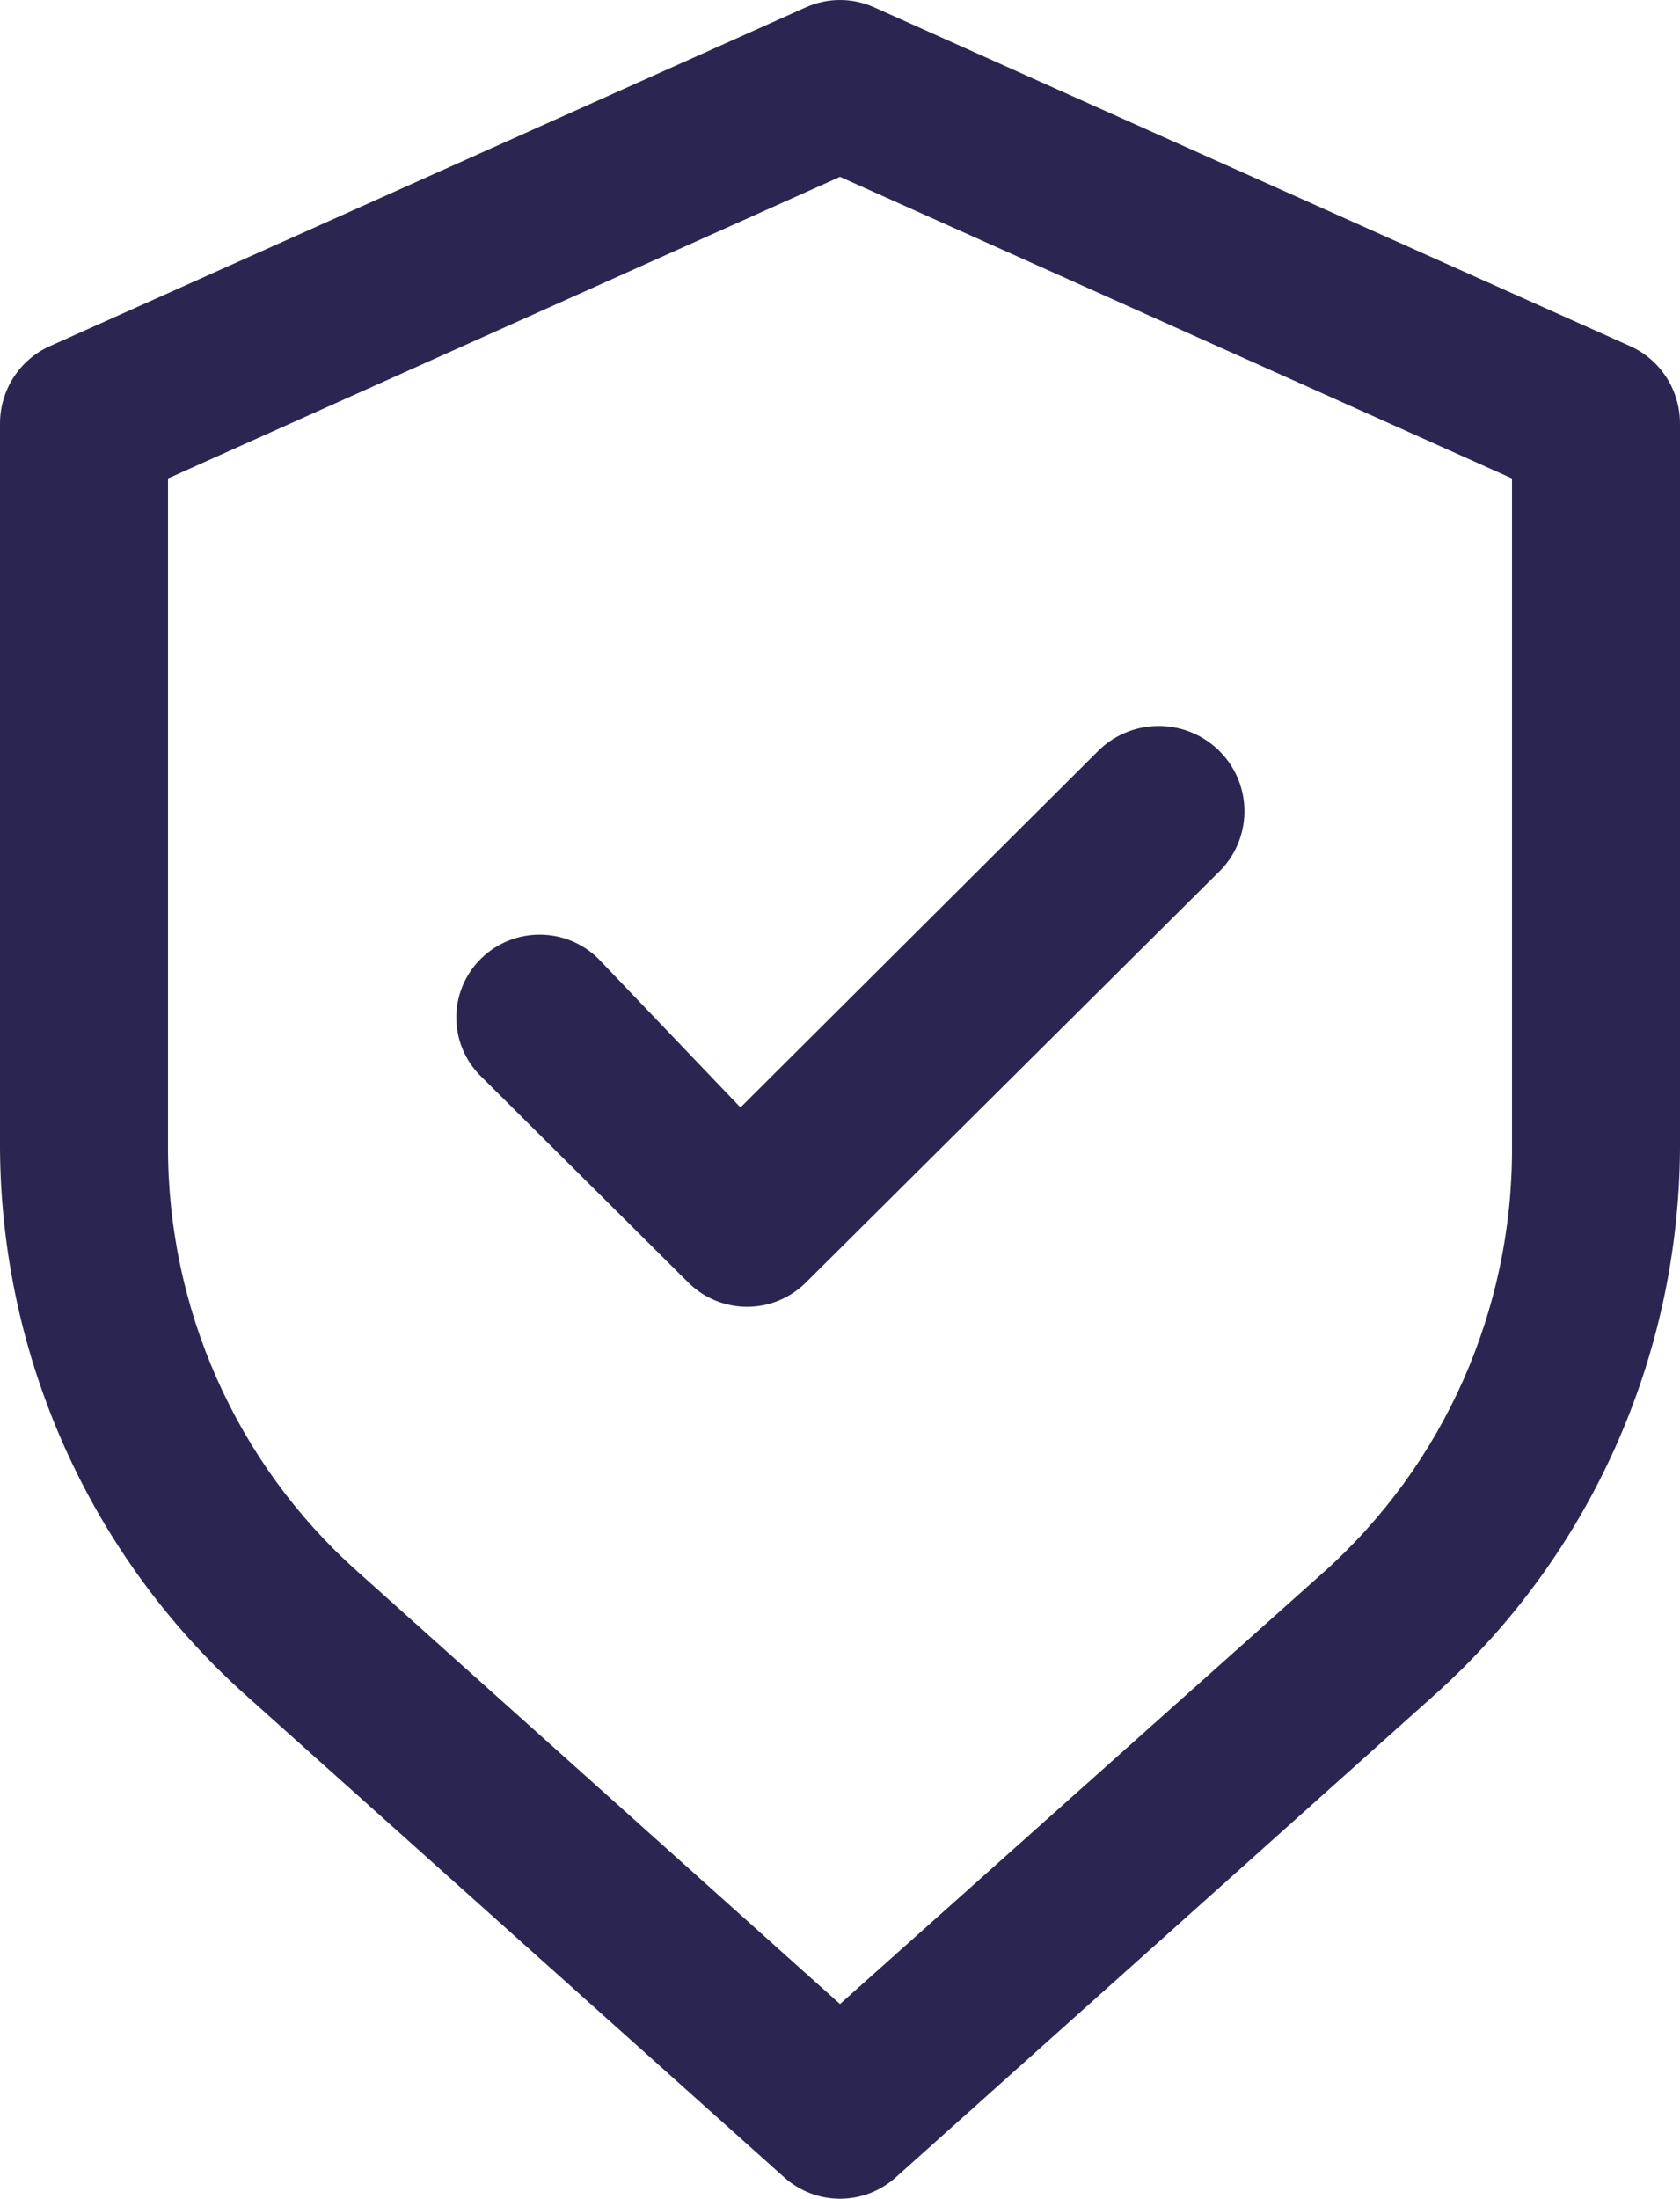
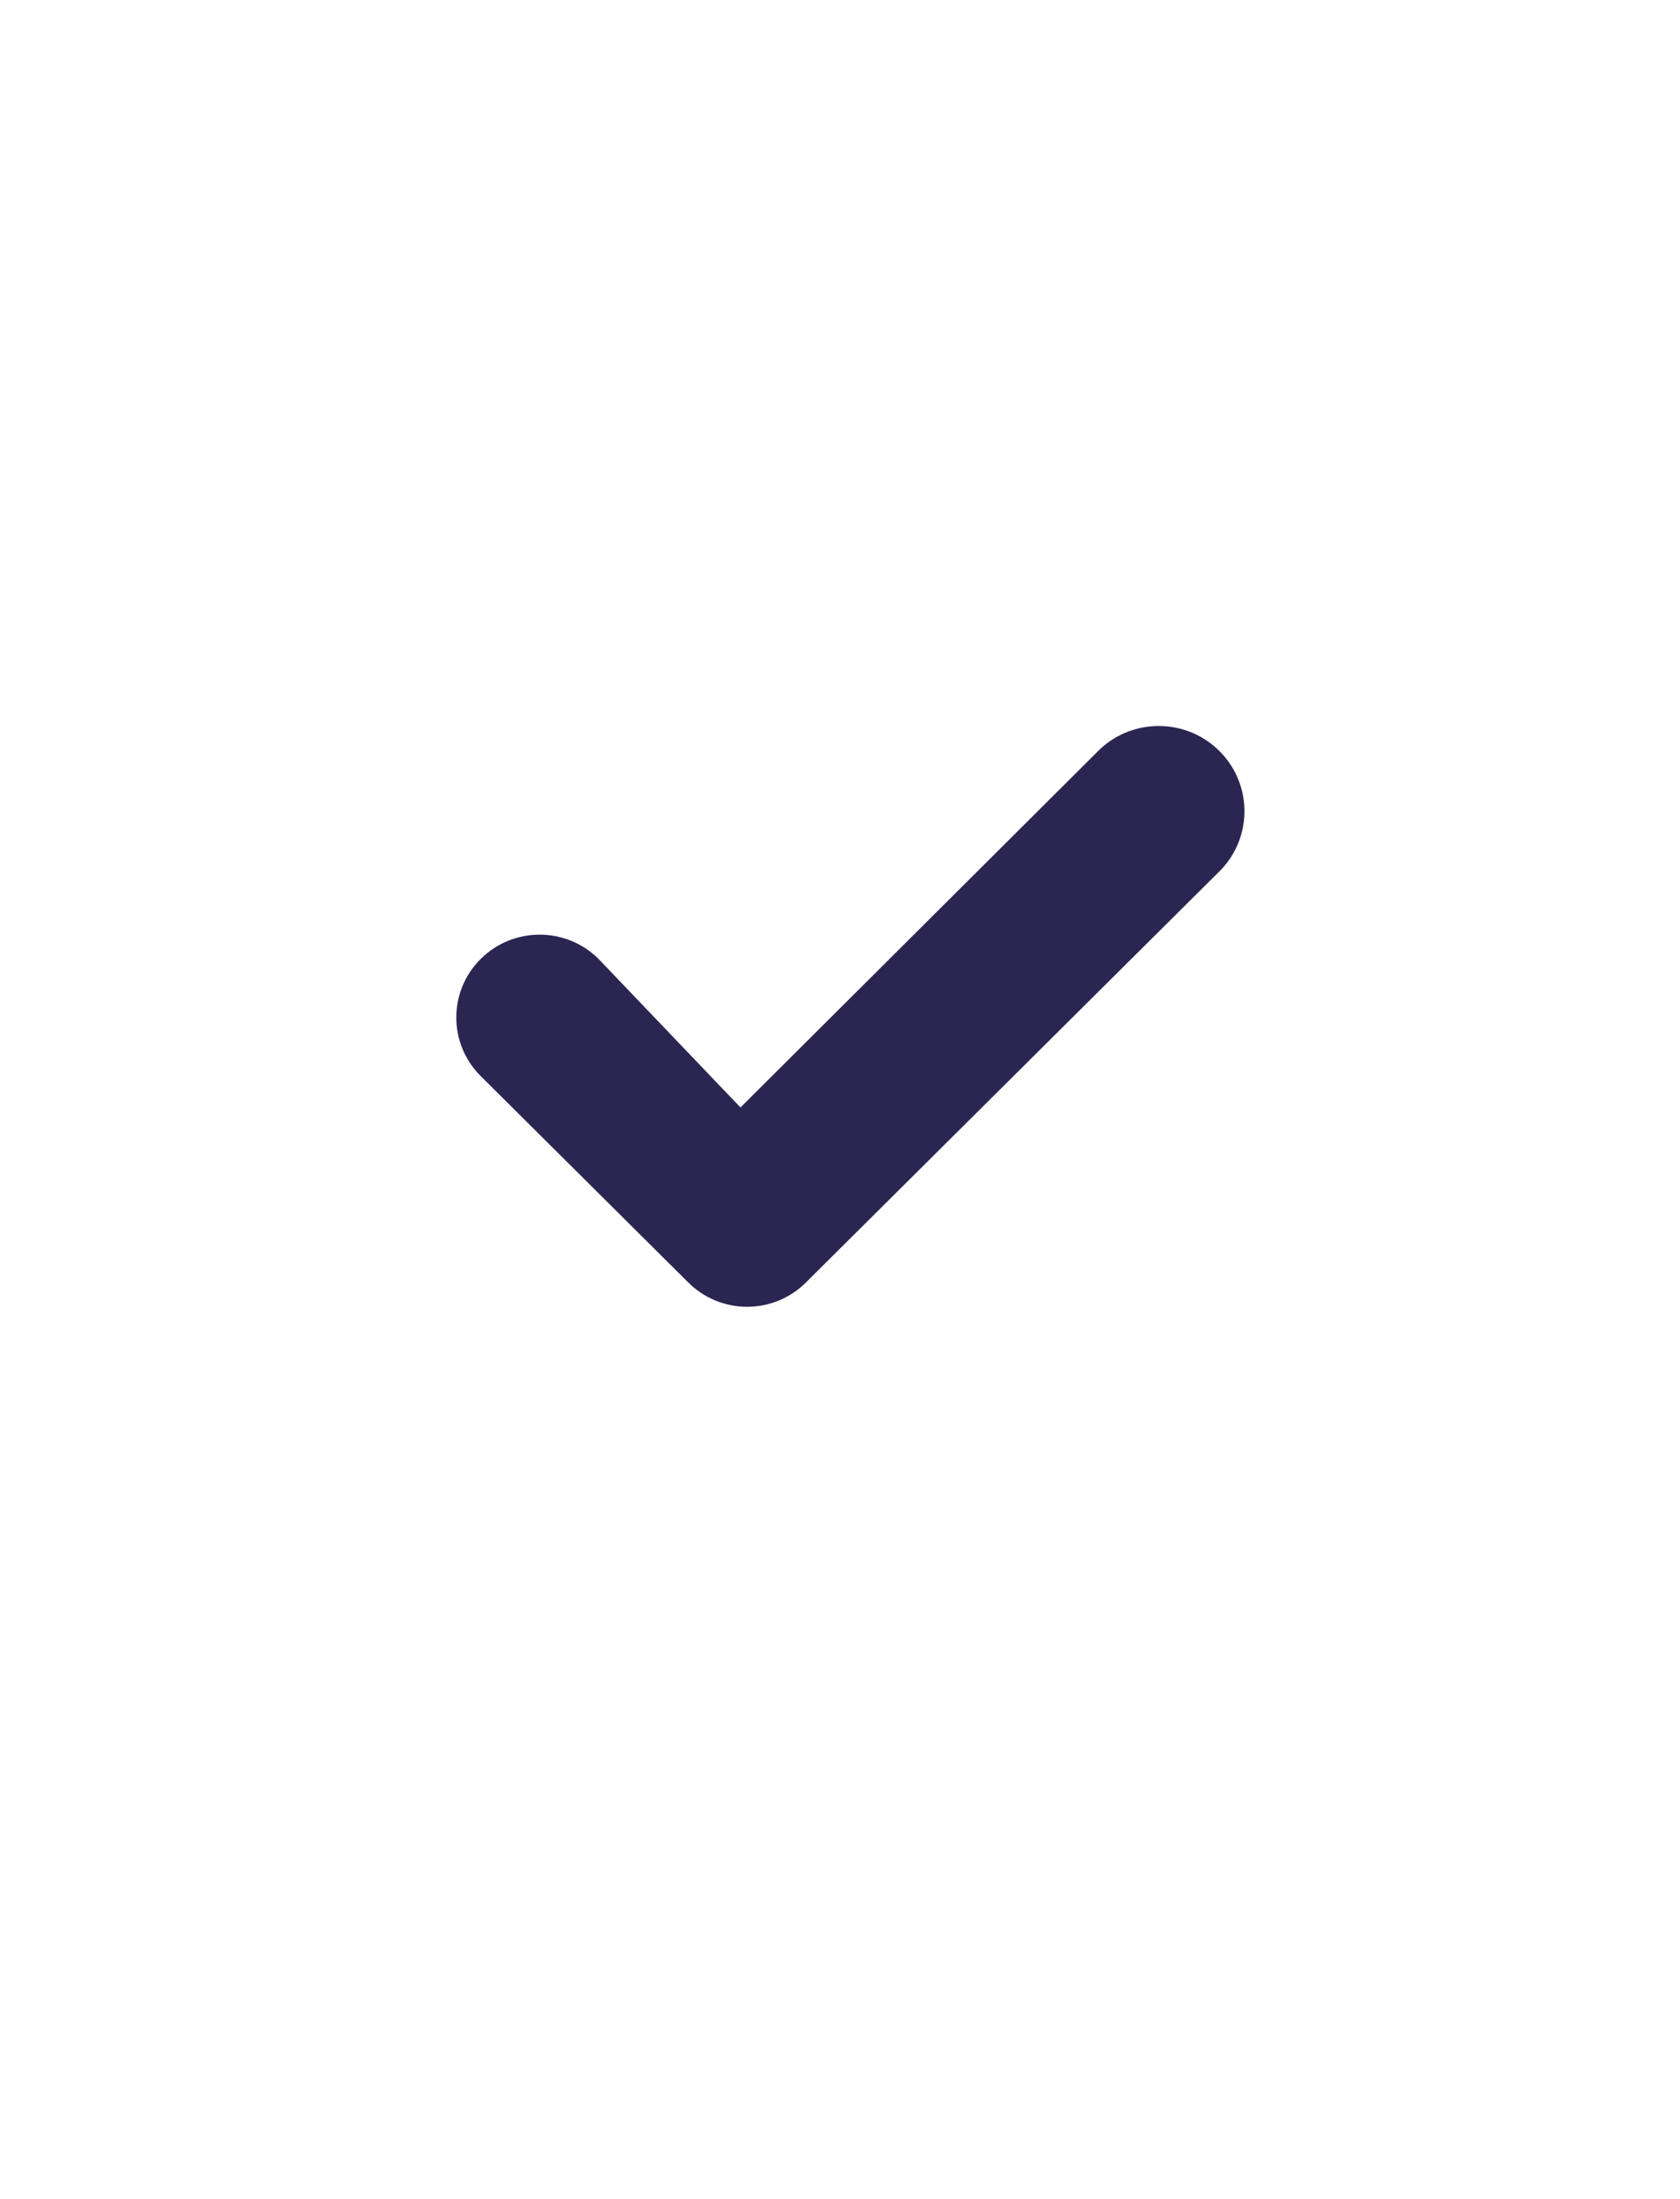
<svg xmlns="http://www.w3.org/2000/svg" width="81px" height="106px" viewBox="0 0 81 106" version="1.1">
  <title>iconset</title>
  <g id="Page-1" stroke="none" stroke-width="1" fill="none" fill-rule="evenodd">
    <g id="protection-secure-security-svgrepo-com" fill="#2B2651" fill-rule="nonzero">
-       <path d="M78.611,16.694 L42.16,0.359 C41.104,-0.12 39.896,-0.12 38.84,0.359 L2.389,16.694 C0.938,17.352 0.003,18.806 0,20.41 L0,55.367 C0.056,65.421 4.34,74.979 11.786,81.666 L37.827,104.984 C39.356,106.339 41.644,106.339 43.173,104.984 L69.215,81.666 C76.66,74.979 80.944,65.421 81,55.367 L81,20.41 C80.997,18.806 80.062,17.352 78.611,16.694 Z M72.9,55.367 C72.916,63.169 69.613,70.604 63.828,75.786 L40.5,96.613 L17.172,75.704 C11.387,70.522 8.084,63.087 8.1,55.285 L8.1,23.065 L40.5,8.526 L72.9,23.065 L72.9,55.367 Z" id="Shape" />
      <path d="M28.859,46.229 C27.29,44.669 24.746,44.669 23.177,46.229 C21.608,47.789 21.608,50.318 23.177,51.878 L33.18,61.823 C33.931,62.576 34.954,63 36.021,63 C37.088,63 38.111,62.576 38.862,61.823 L58.869,41.933 C60.438,40.285 60.366,37.685 58.709,36.125 C57.051,34.565 54.436,34.636 52.867,36.284 L35.701,53.39 L28.859,46.229 Z" id="Path" />
    </g>
  </g>
</svg>